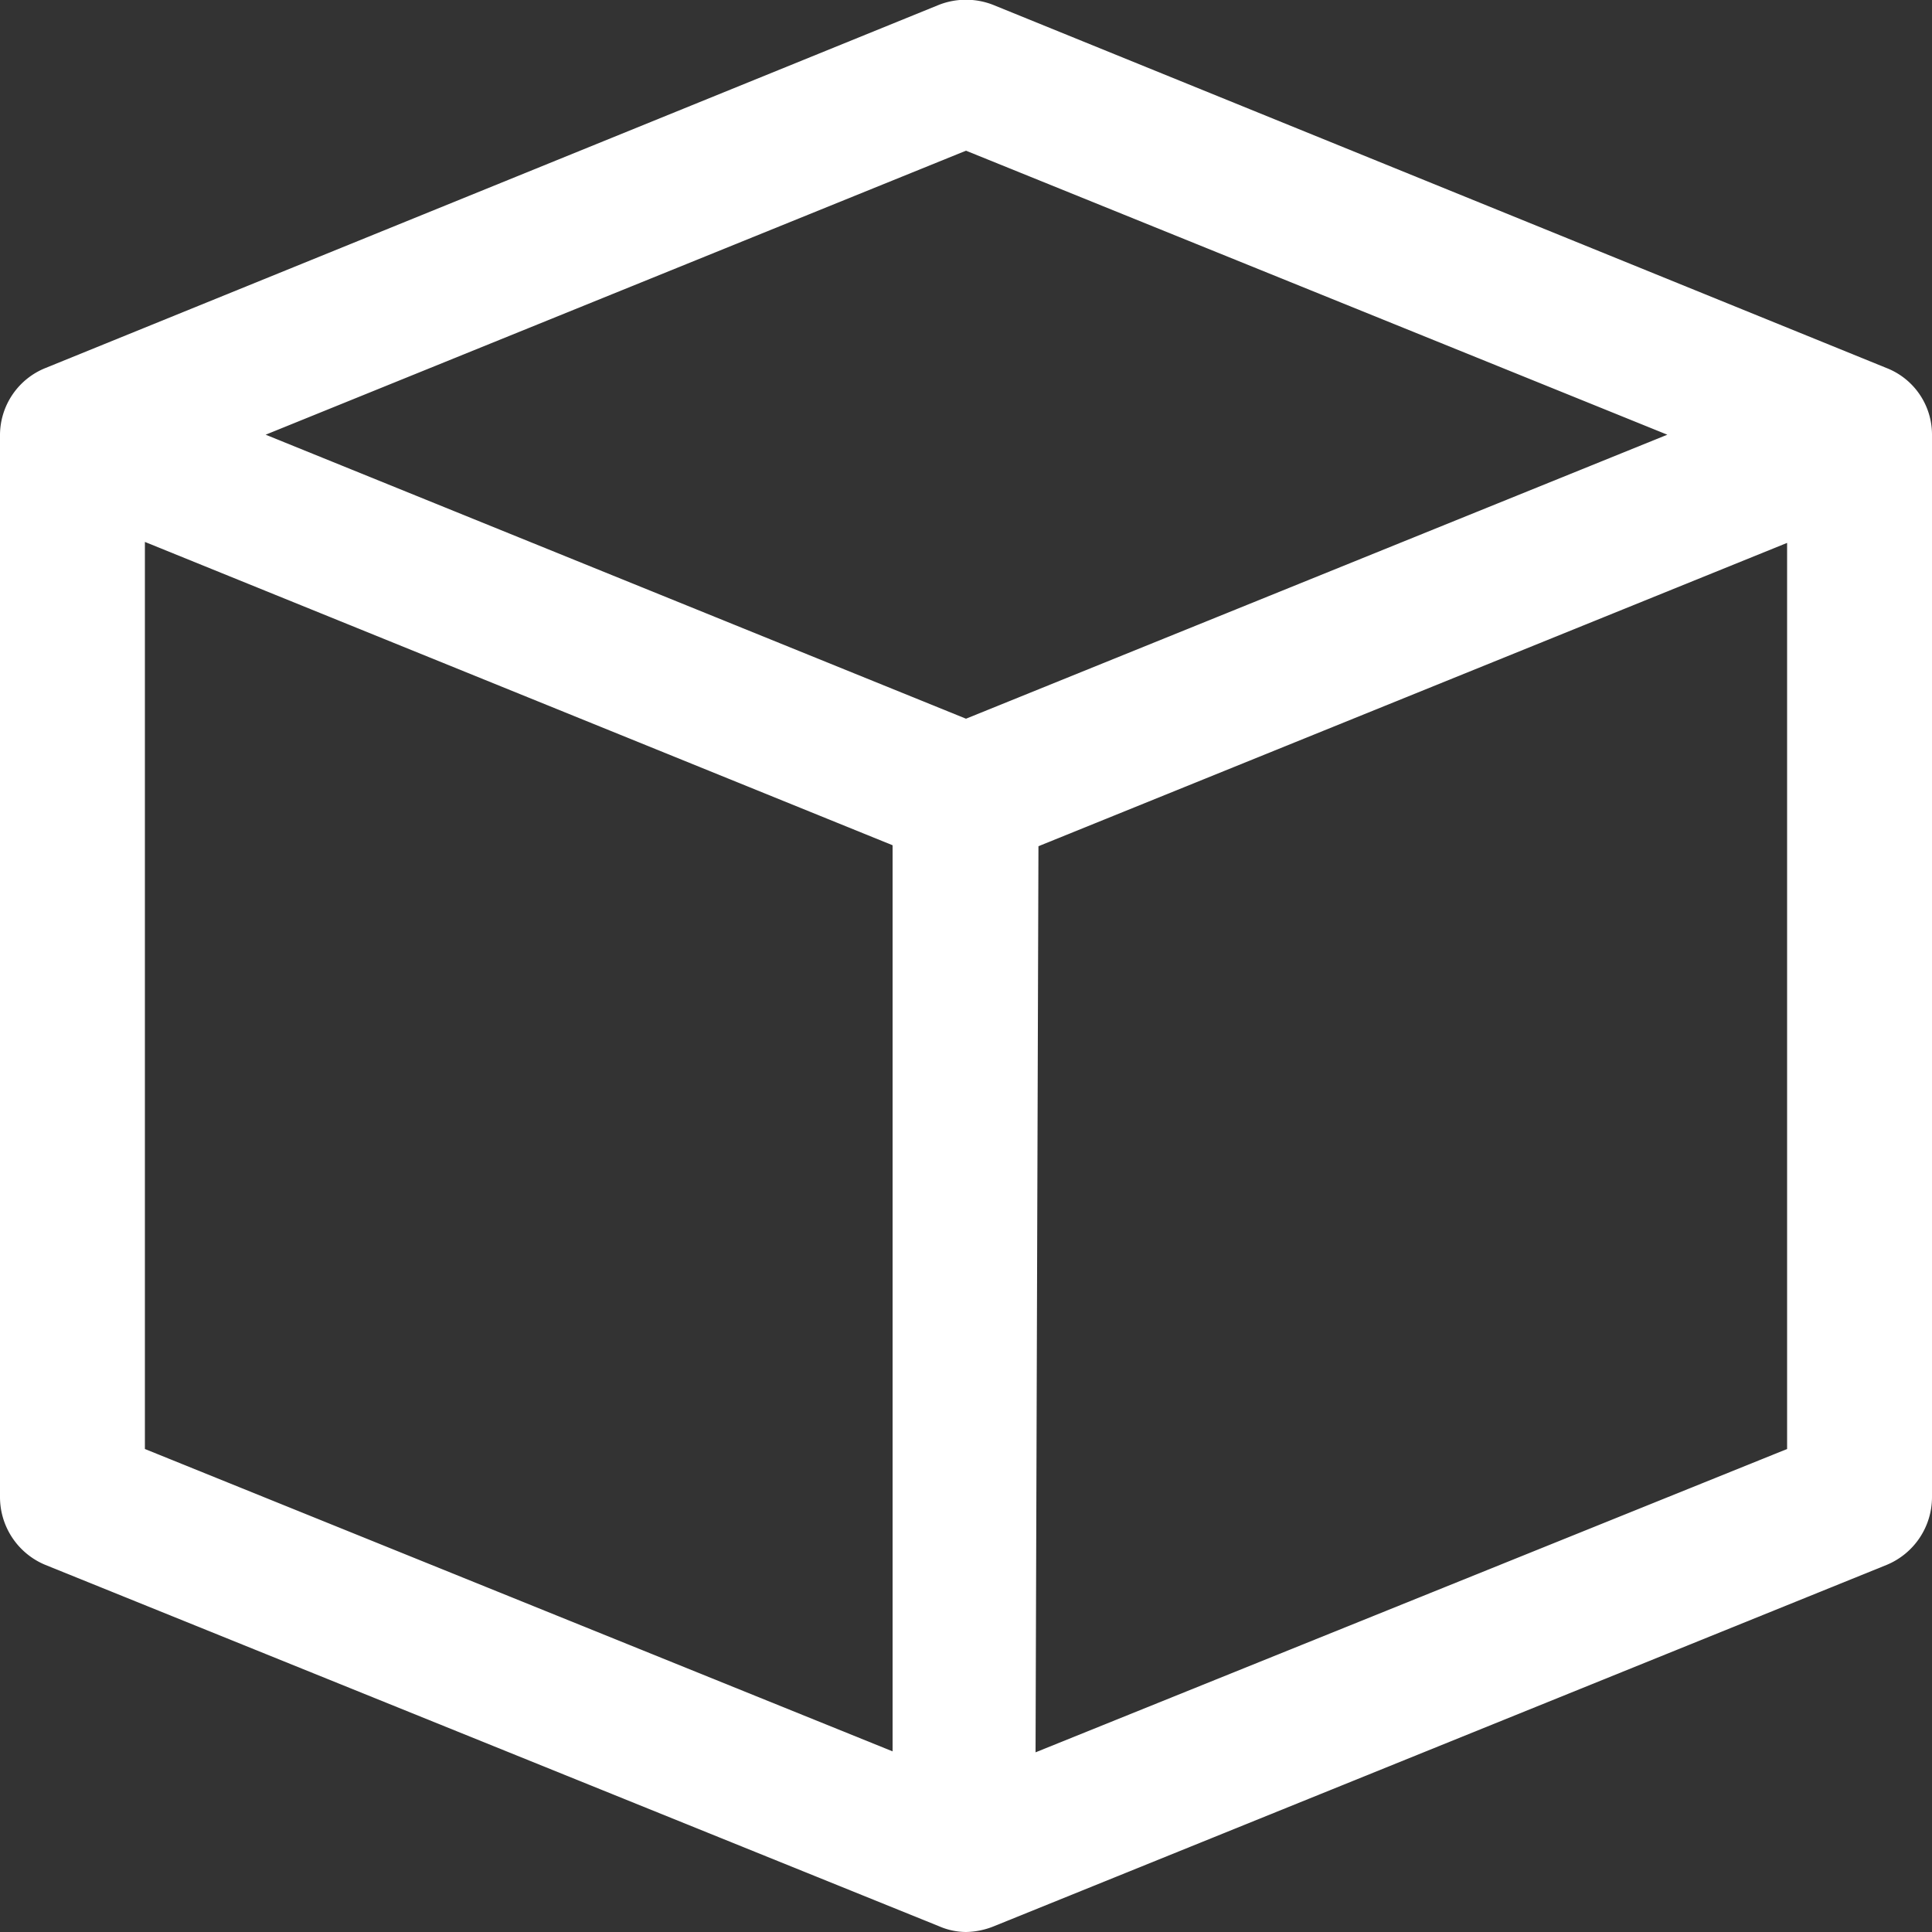
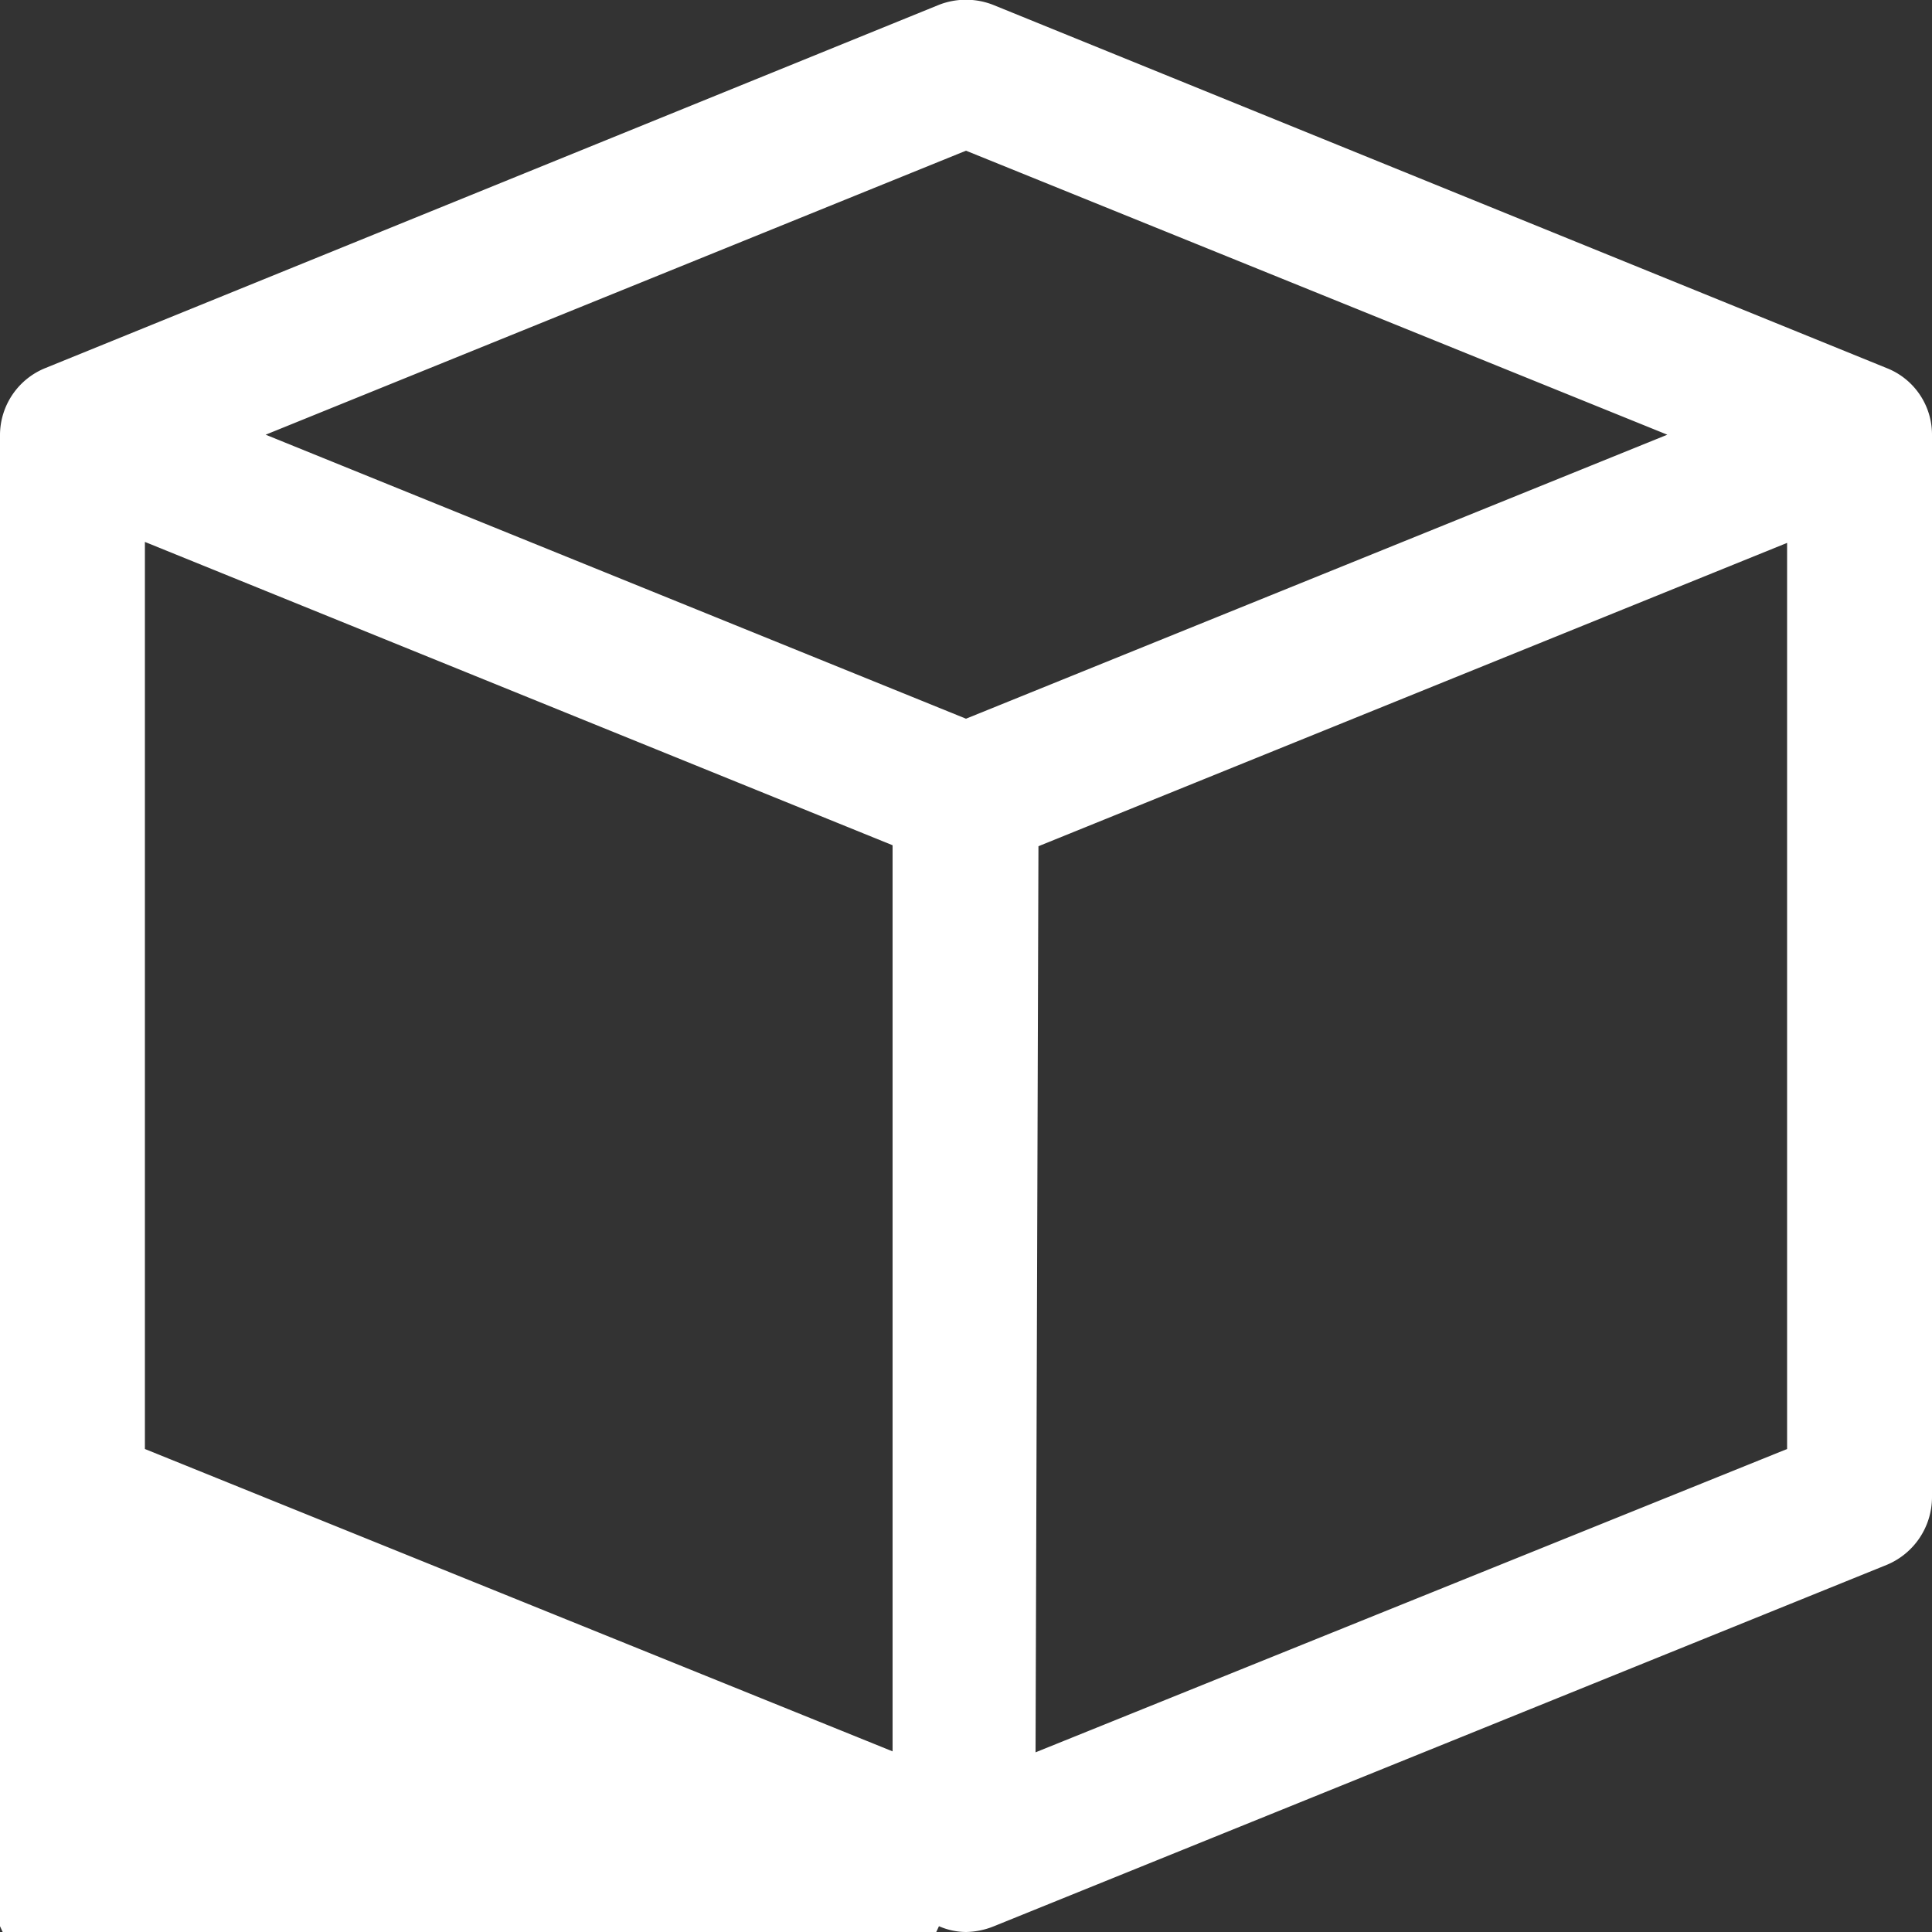
<svg xmlns="http://www.w3.org/2000/svg" viewBox="0 0 20 20">
  <rect x="0" y="0" width="20" height="20" fill="#333333" stroke="none" />
  <defs>
    <style>.cls-1{fill:#fff;}</style>
  </defs>
  <title>provider</title>
  <g id="Layer_2" data-name="Layer 2">
    <g id="Layer_1-2" data-name="Layer 1">
-       <path class="cls-1" d="M9.72.05a.77.77,0,0,1,.56,0l9.25,3.76A.74.74,0,0,1,20,4.5v11a.76.76,0,0,1-.47.7l-9.24,3.74A.8.8,0,0,1,10,20a.71.71,0,0,1-.28-.06L.47,16.2A.76.76,0,0,1,0,15.5V4.5H0a.75.75,0,0,1,.47-.69Zm1,18.09L18.5,15V5.62L10.75,8.76ZM1.5,5.61V15l7.74,3.13V8.75ZM10,1.56,2.75,4.5,10,7.44,17.26,4.5Z" />
+       <path class="cls-1" d="M9.72.05a.77.77,0,0,1,.56,0l9.25,3.76A.74.74,0,0,1,20,4.5v11a.76.76,0,0,1-.47.7l-9.24,3.74A.8.8,0,0,1,10,20a.71.71,0,0,1-.28-.06A.76.76,0,0,1,0,15.5V4.5H0a.75.75,0,0,1,.47-.69Zm1,18.09L18.5,15V5.62L10.75,8.76ZM1.5,5.61V15l7.74,3.13V8.75ZM10,1.56,2.75,4.5,10,7.44,17.26,4.5Z" />
    </g>
  </g>
</svg>